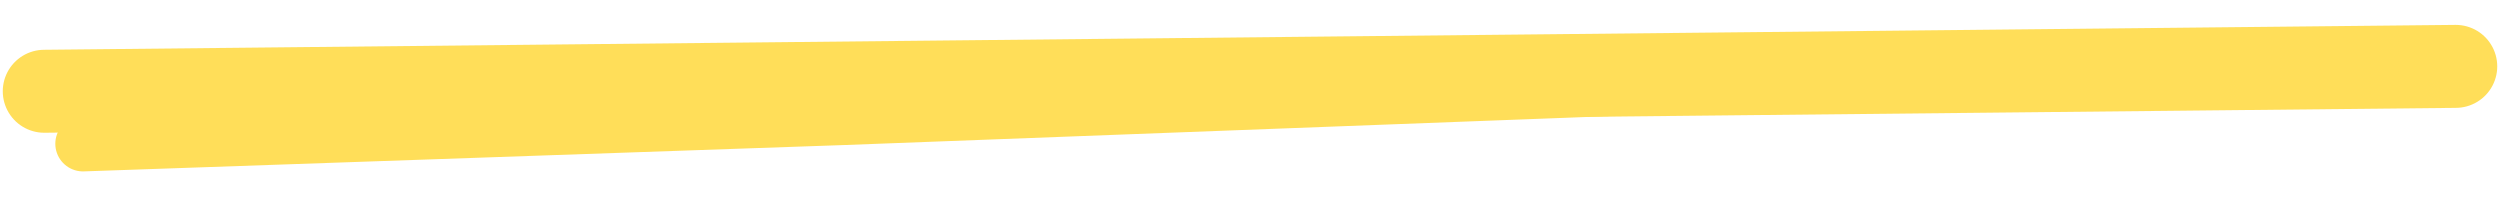
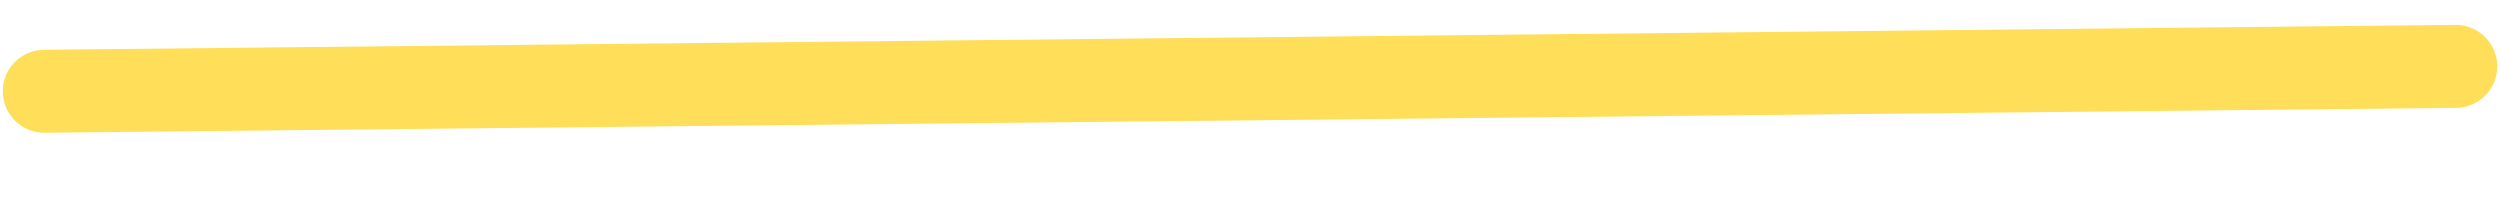
<svg xmlns="http://www.w3.org/2000/svg" width="452" height="38" viewBox="0 0 452 38" fill="none">
  <path d="M8 16.5L444 12" stroke="#FFDE59" stroke-width="15" stroke-linecap="round" />
-   <path d="M15.001 25.99L152.182 21.236L421.06 11.076" stroke="#FFDE59" stroke-width="10" stroke-linecap="round" />
</svg>